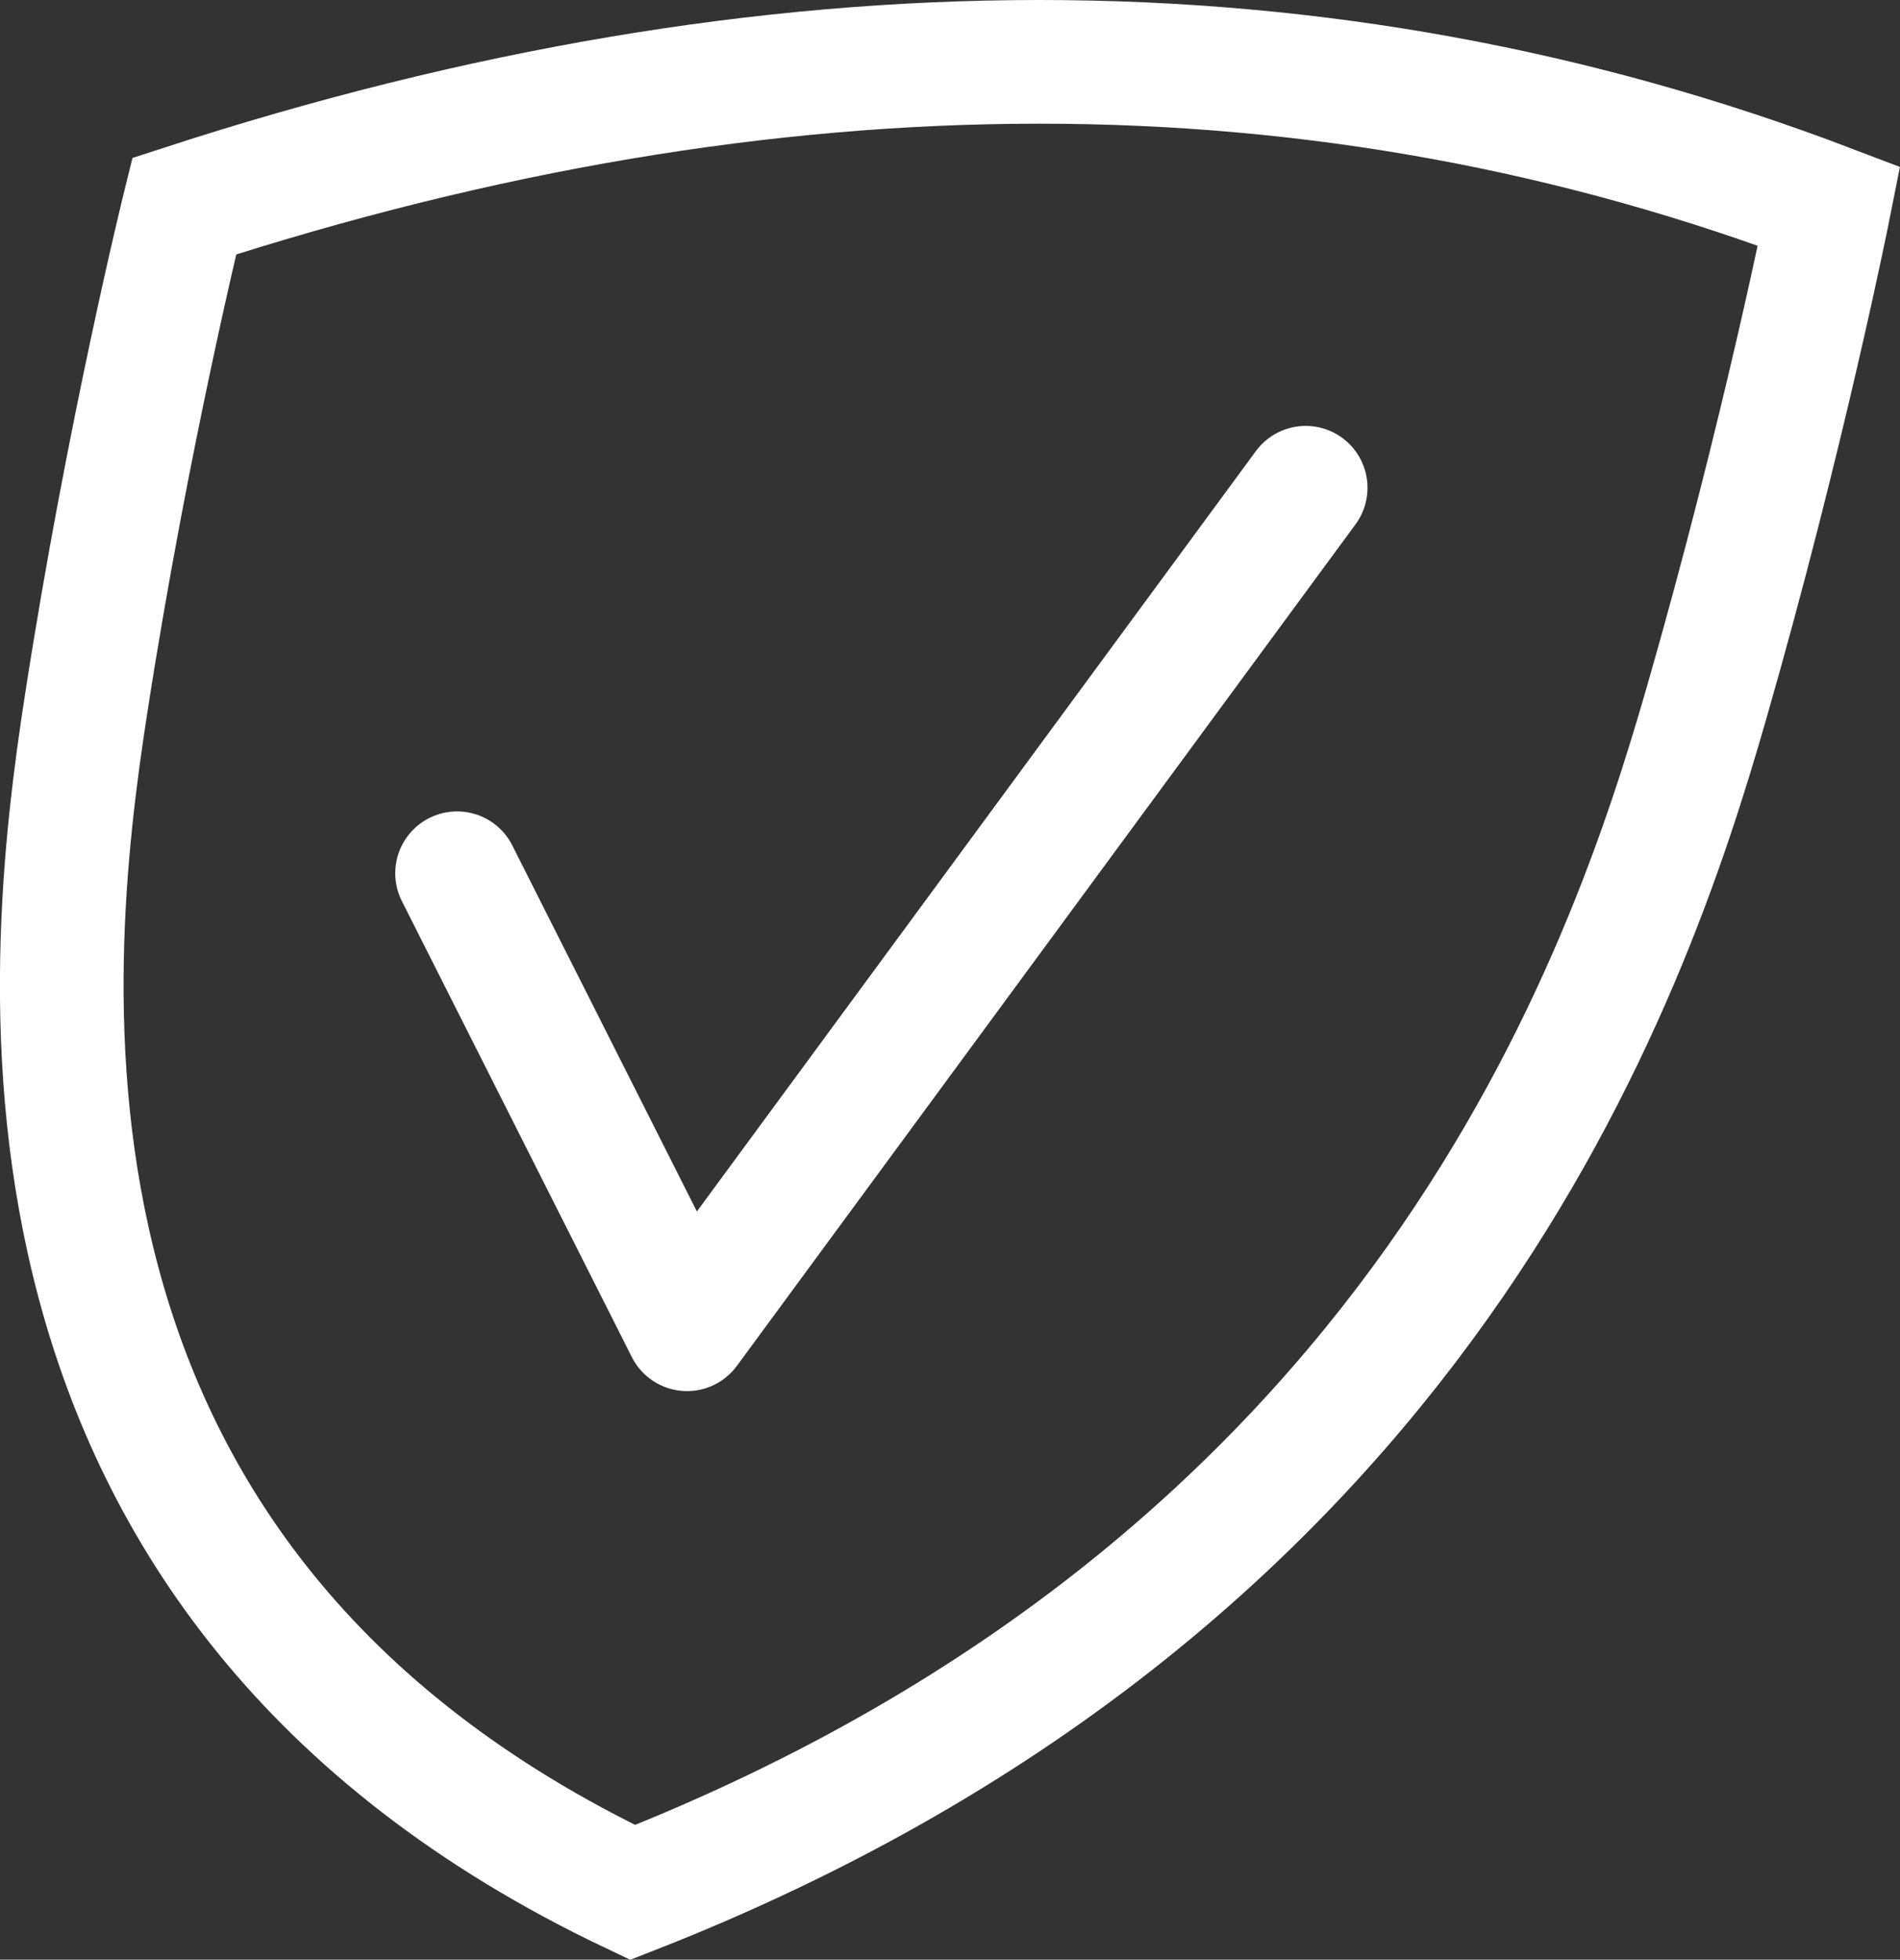
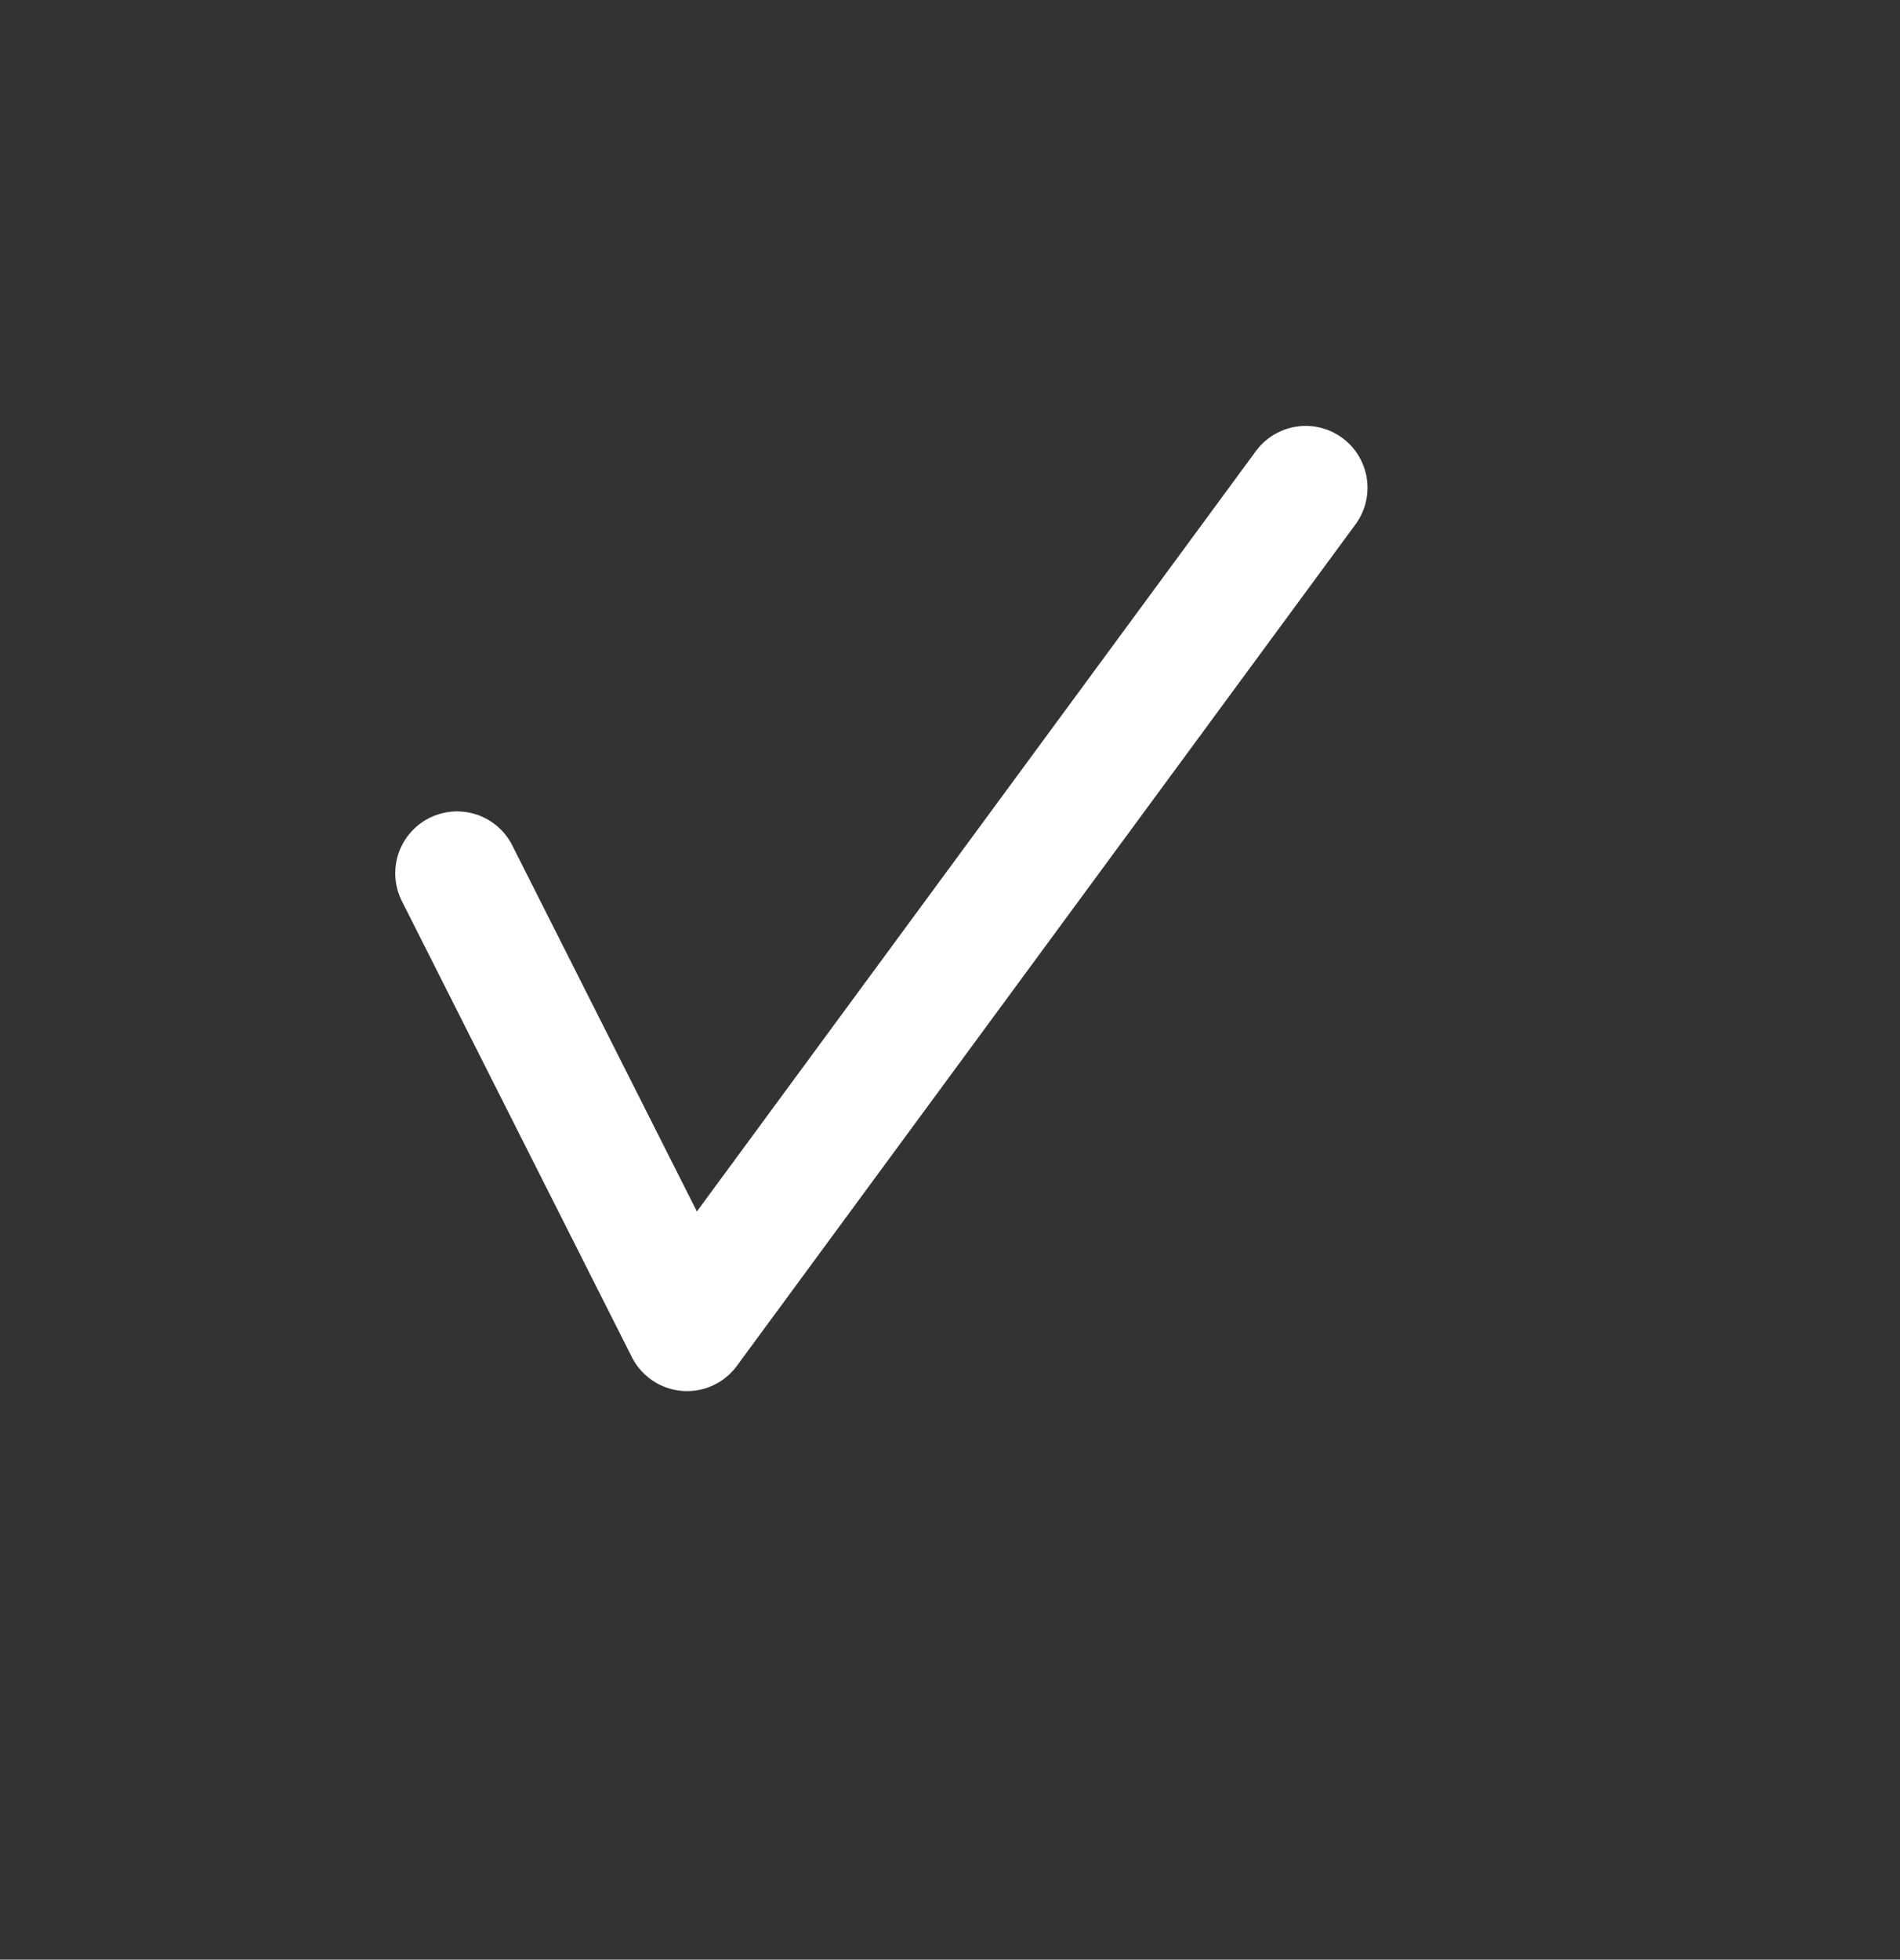
<svg xmlns="http://www.w3.org/2000/svg" viewBox="0 0 46.1 47.53">
  <rect x="0" y="0" width="46.1" height="47.53" fill="#333333" stroke="none" />
  <defs>
    <style>.cls-1,.cls-2{fill:none;stroke:#fff;stroke-width:3px;}.cls-1{stroke-miterlimit:10;}.cls-2{stroke-linecap:round;stroke-linejoin:round;}</style>
  </defs>
  <g id="Laag_2" data-name="Laag 2">
    <g id="Laag_1-2" data-name="Laag 1">
-       <path class="cls-1" d="M4.47,5S3.1,10.54,2.09,17.07-.52,38.37,15.35,45.9C34.57,38.37,39.52,23.6,41.4,17.07S44.38,5,44.38,5Q26-2,4.47,5Z" />
      <polyline class="cls-2" points="11.09 21.18 16.67 32.24 31.68 11.83" />
    </g>
  </g>
</svg>